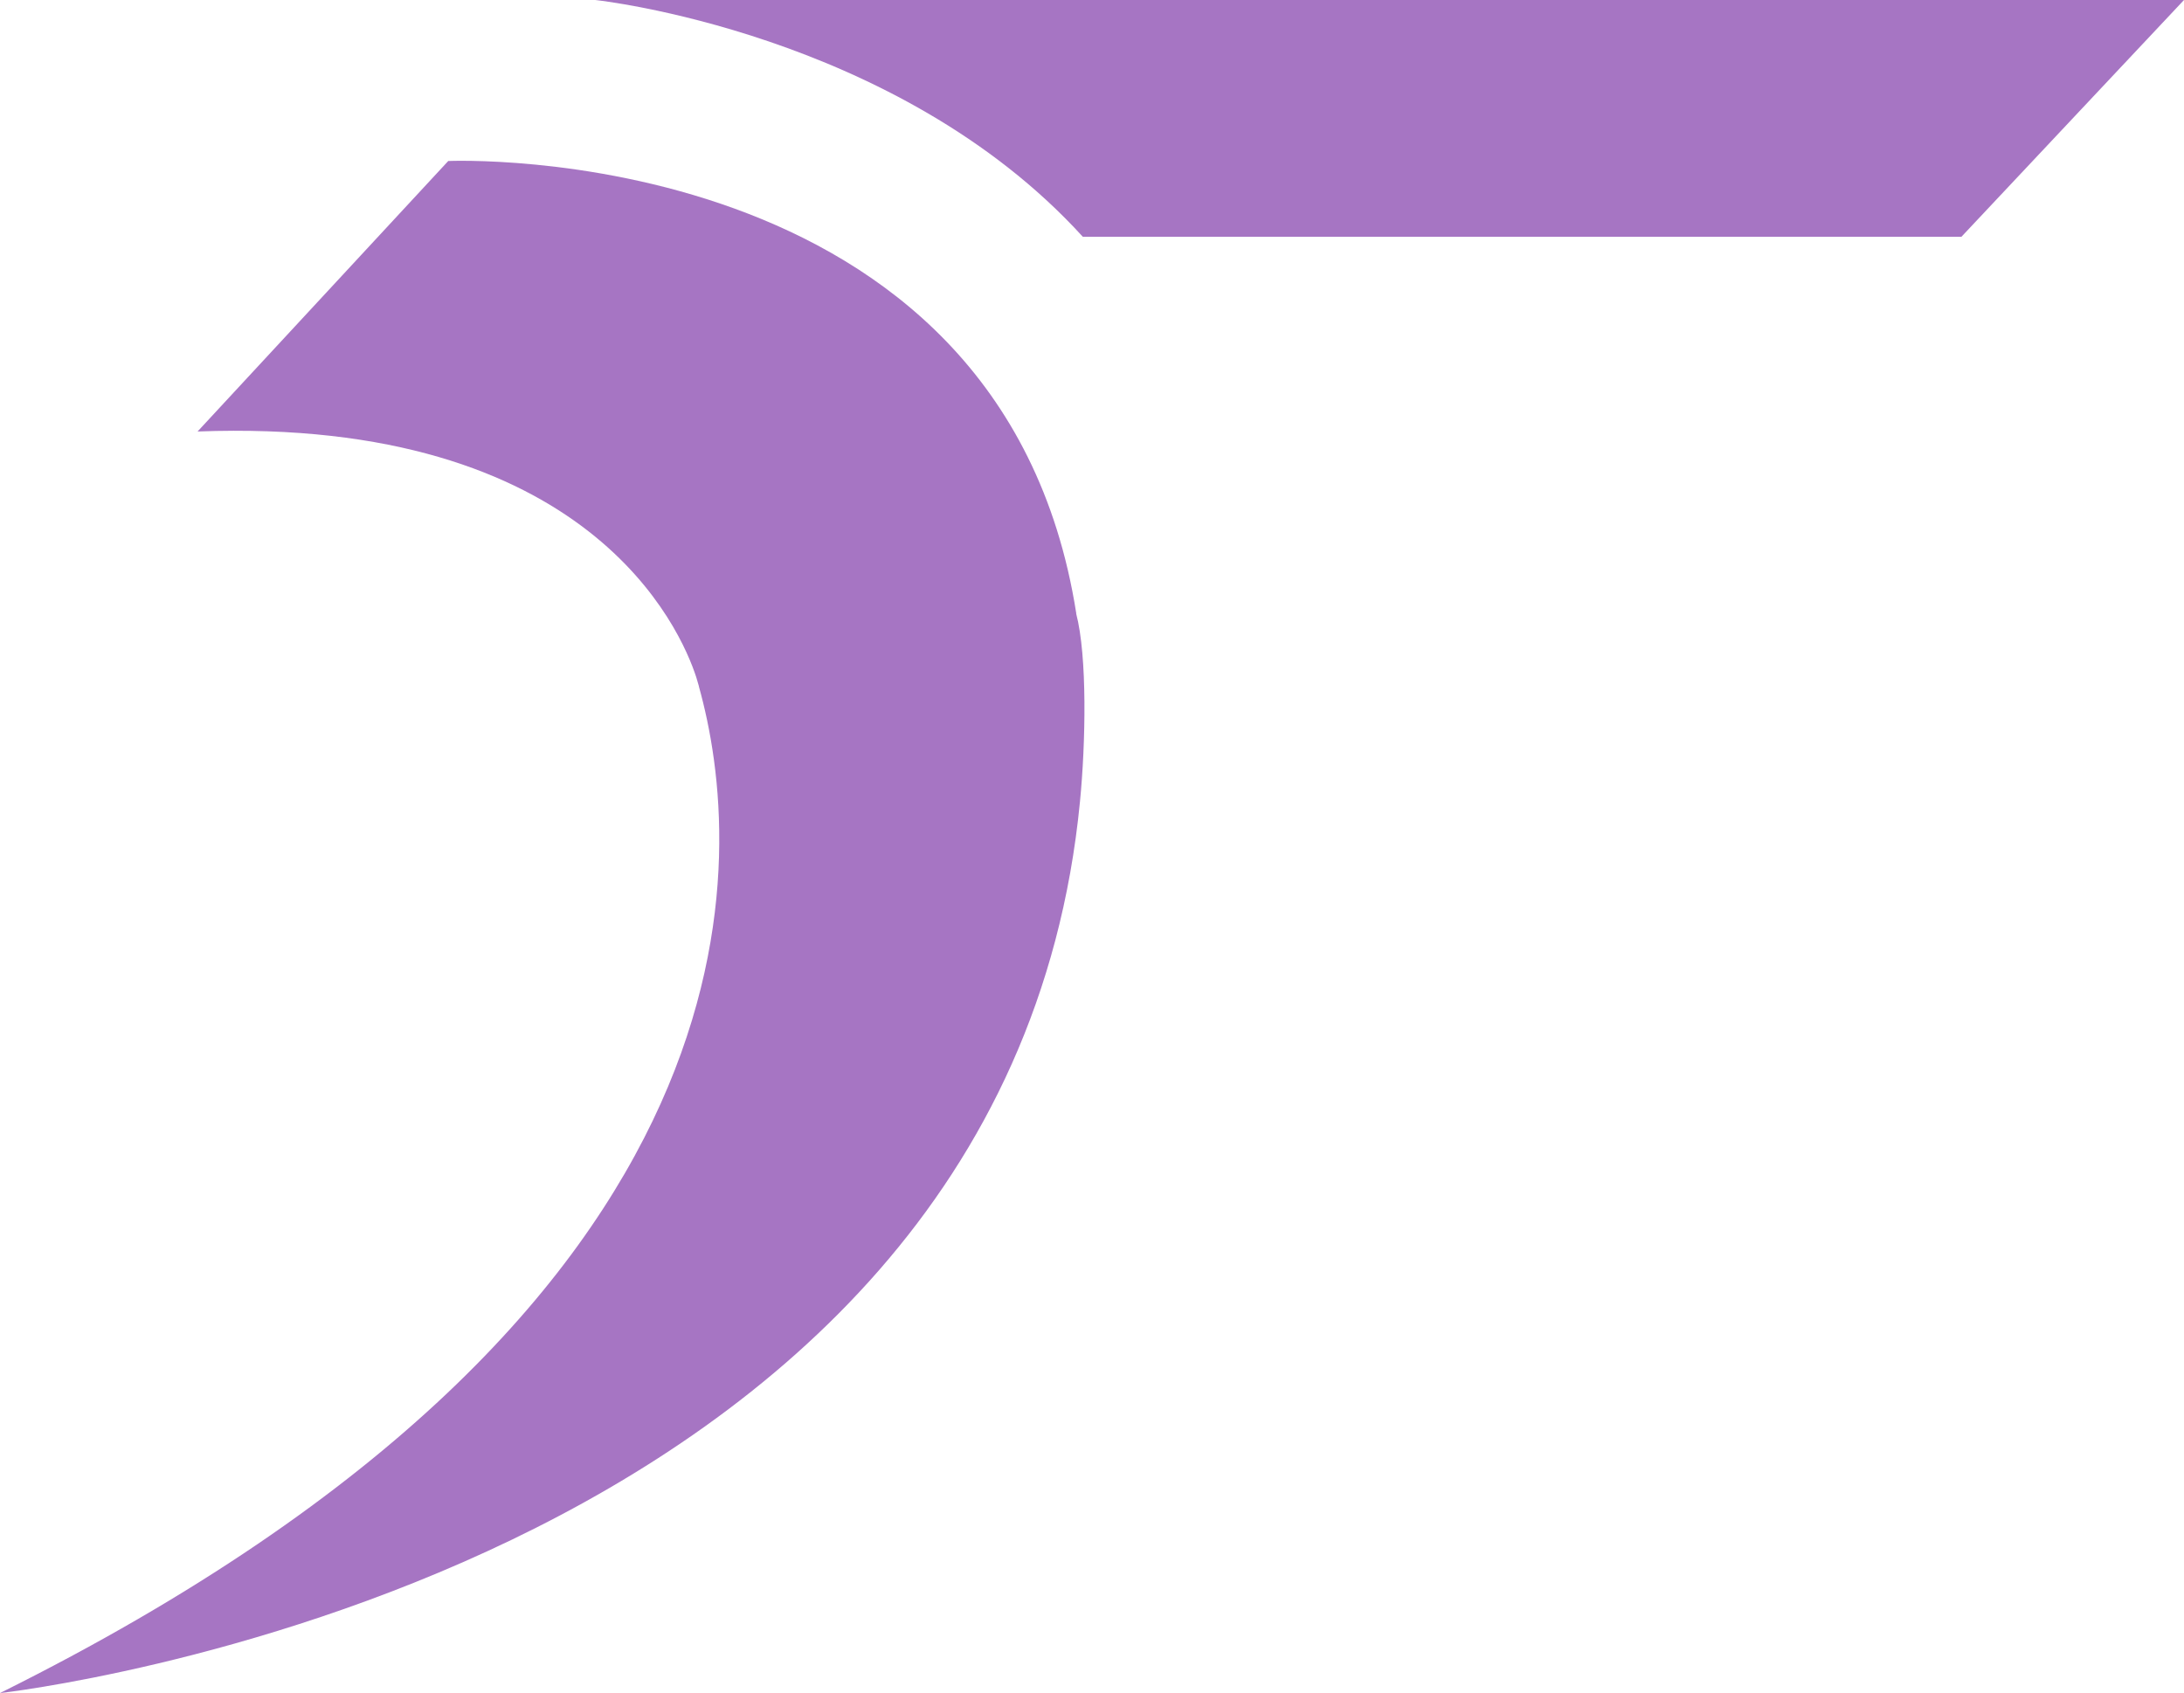
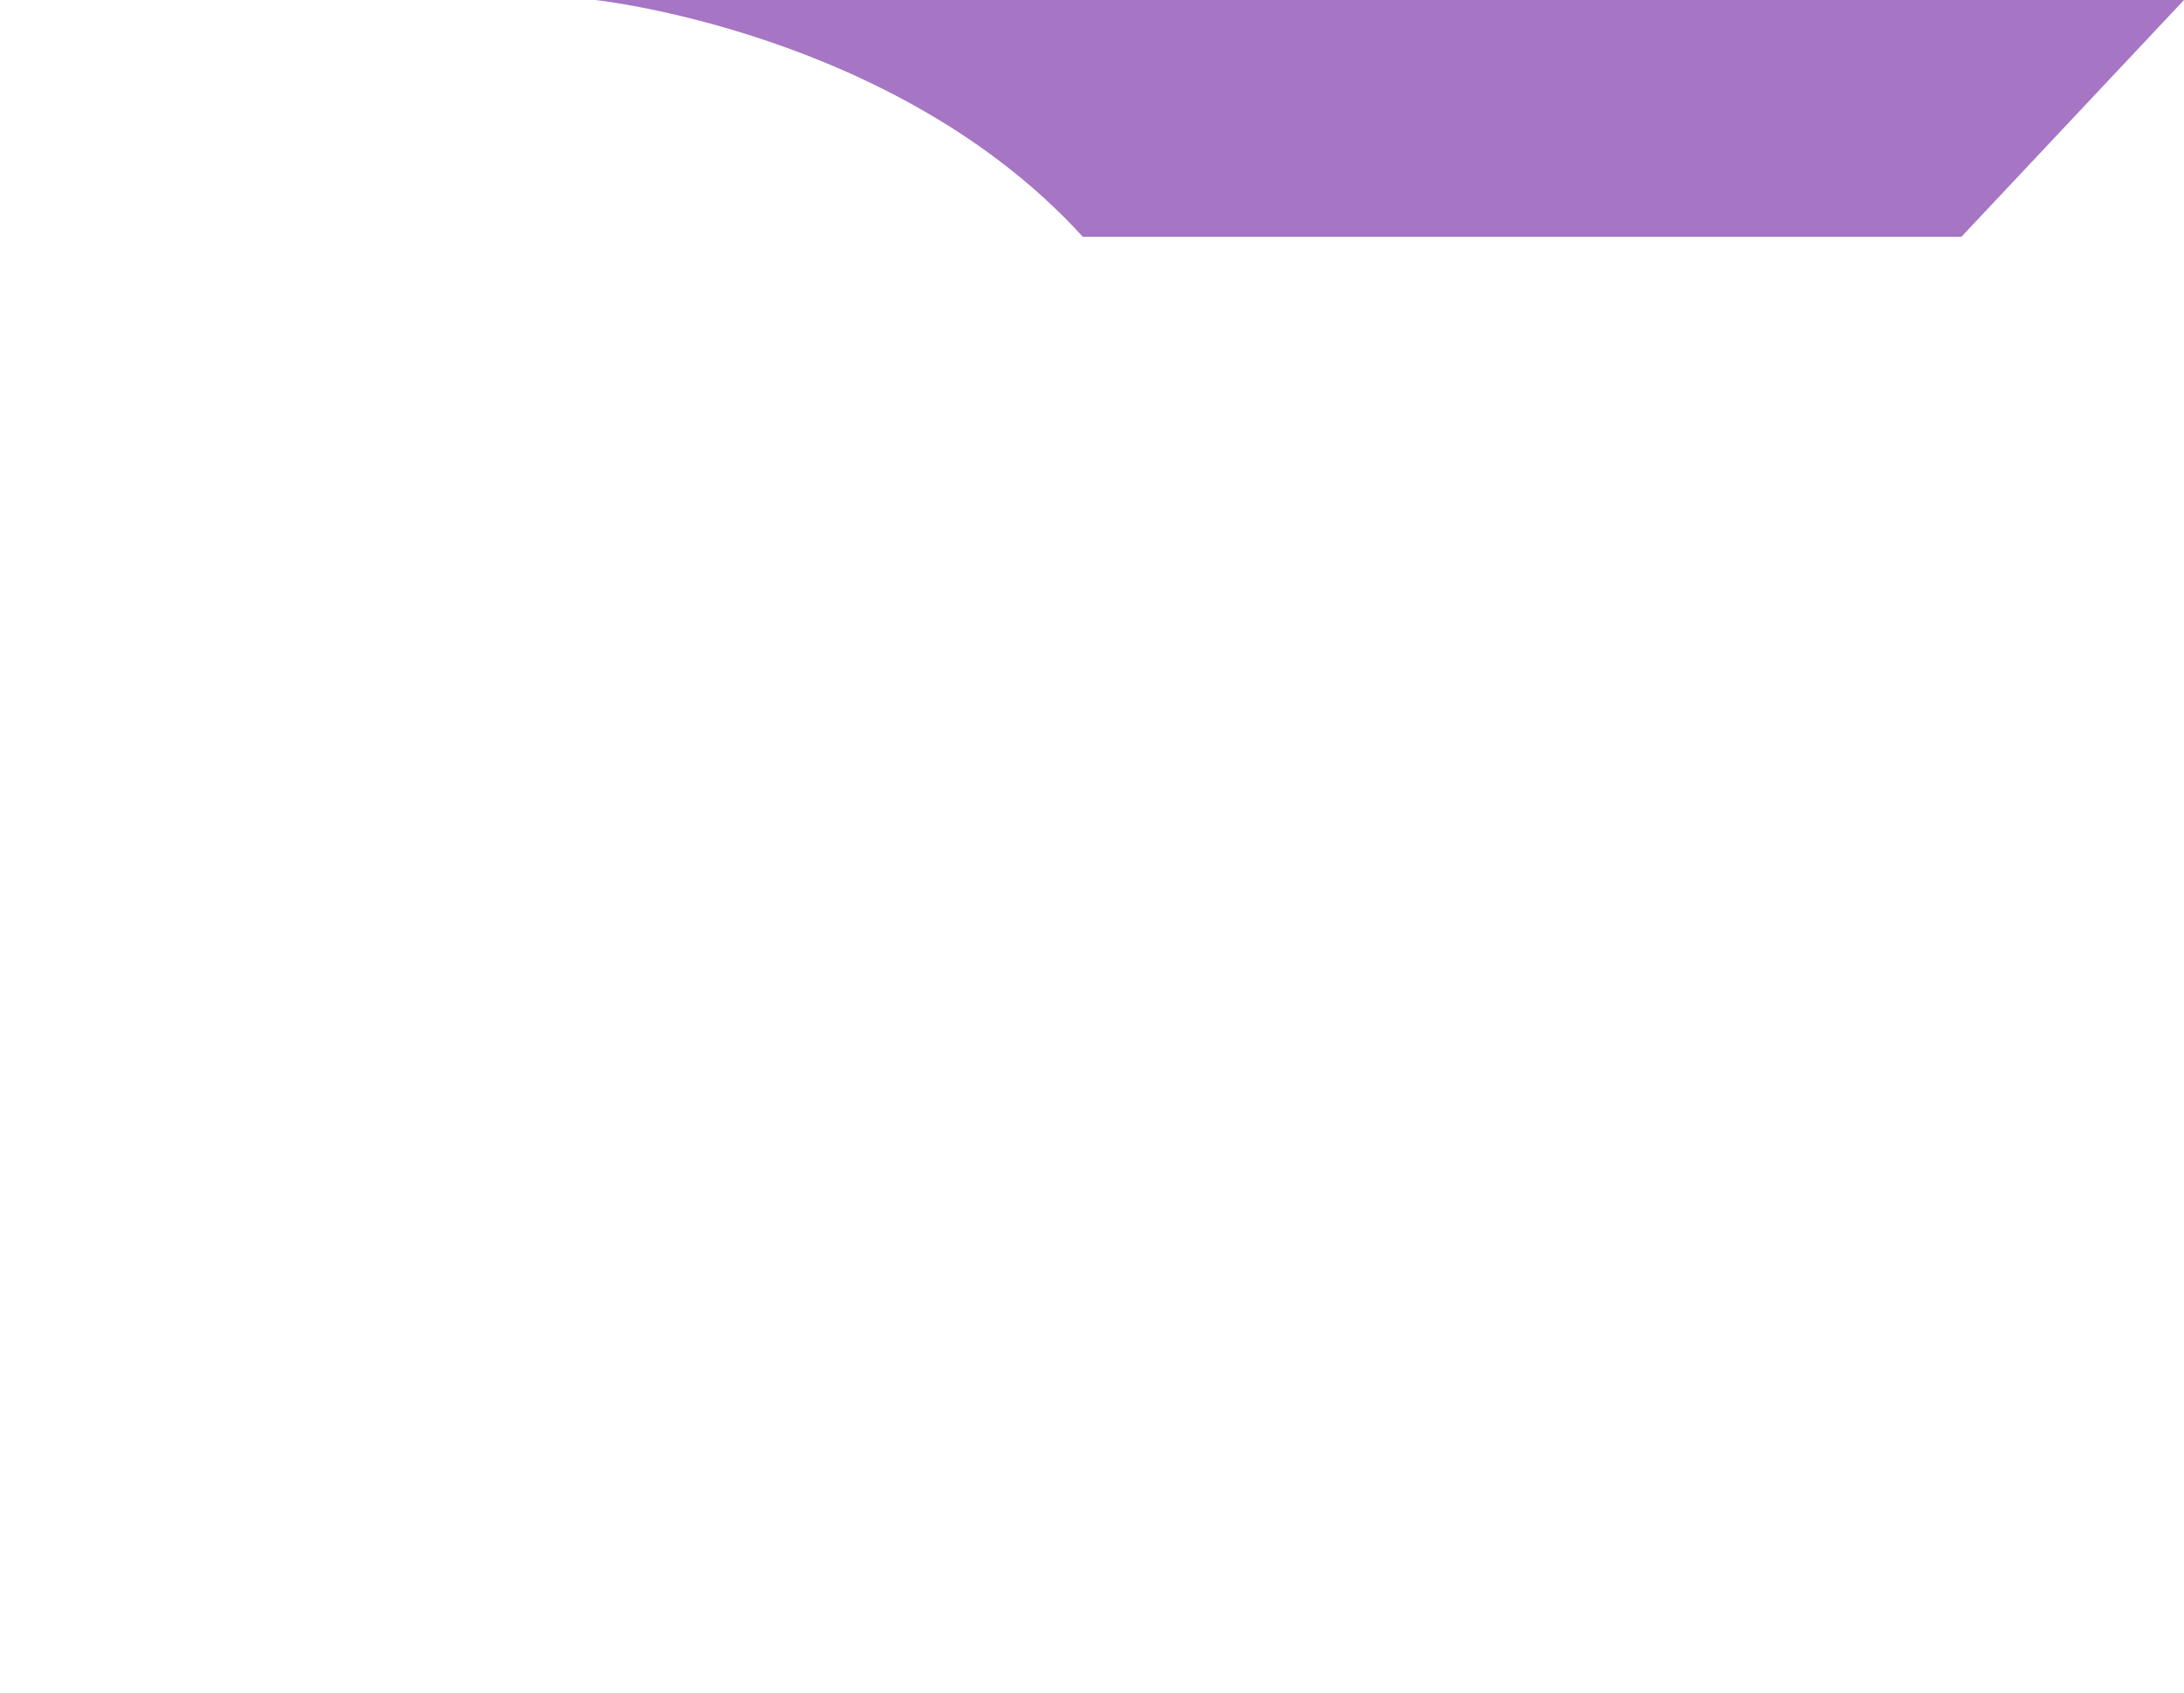
<svg xmlns="http://www.w3.org/2000/svg" viewBox="0 0 206.05 159.73" data-name="Capa 2" id="Capa_2">
  <defs>
    <style>
      .cls-1 {
        fill: #a675c3;
      }
    </style>
  </defs>
  <g data-name="Layer 1" id="Layer_1">
    <g>
-       <path d="M101.54,57.87C94.47,12.9,42.29,15.19,42.29,15.19l-23.65,25.52c36.99-1.39,45.6,18.71,47.05,23.19.08.27.17.55.25.85,0,.02,0,.03,0,.03h0c4.23,15.15,8.12,58.13-65.95,94.96,0,0,94.75-10.52,101.9-84.11.54-5.52.7-13.7-.36-17.75" class="cls-1" />
      <path d="M56.16,0s28.4,3.01,46,22.34h82.89S206.05,0,206.05,0H56.16Z" class="cls-1" />
    </g>
  </g>
</svg>